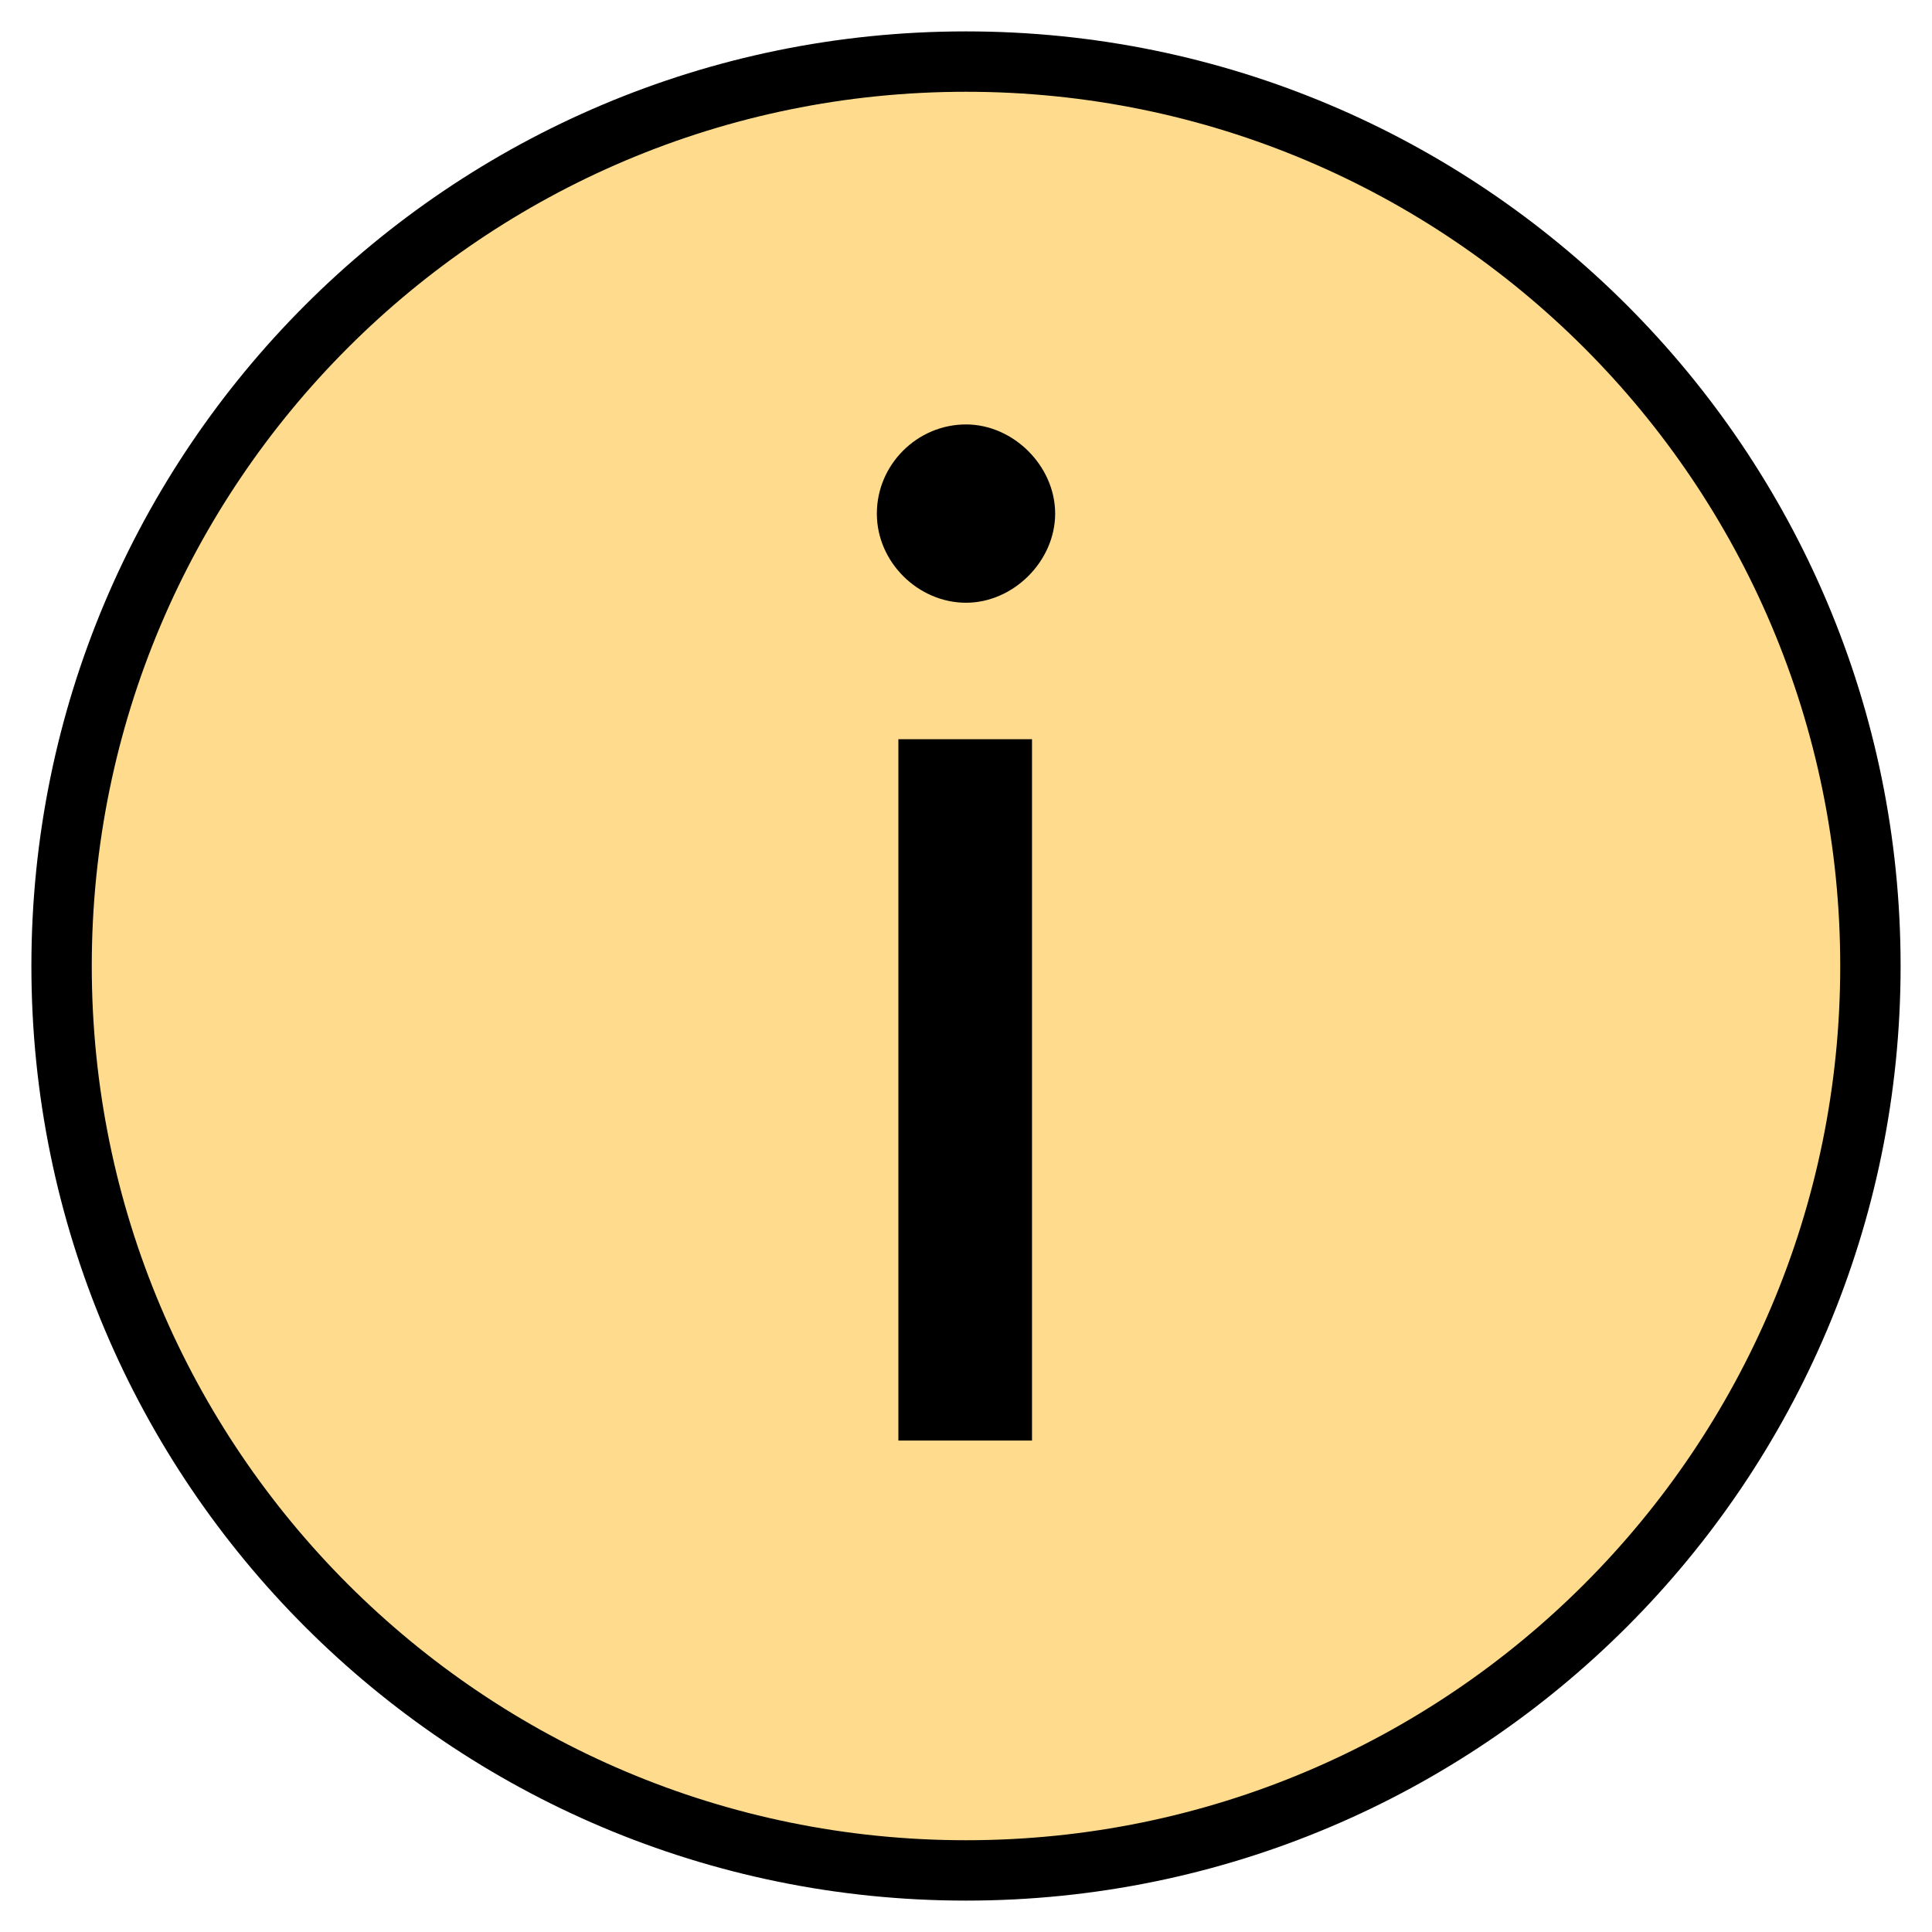
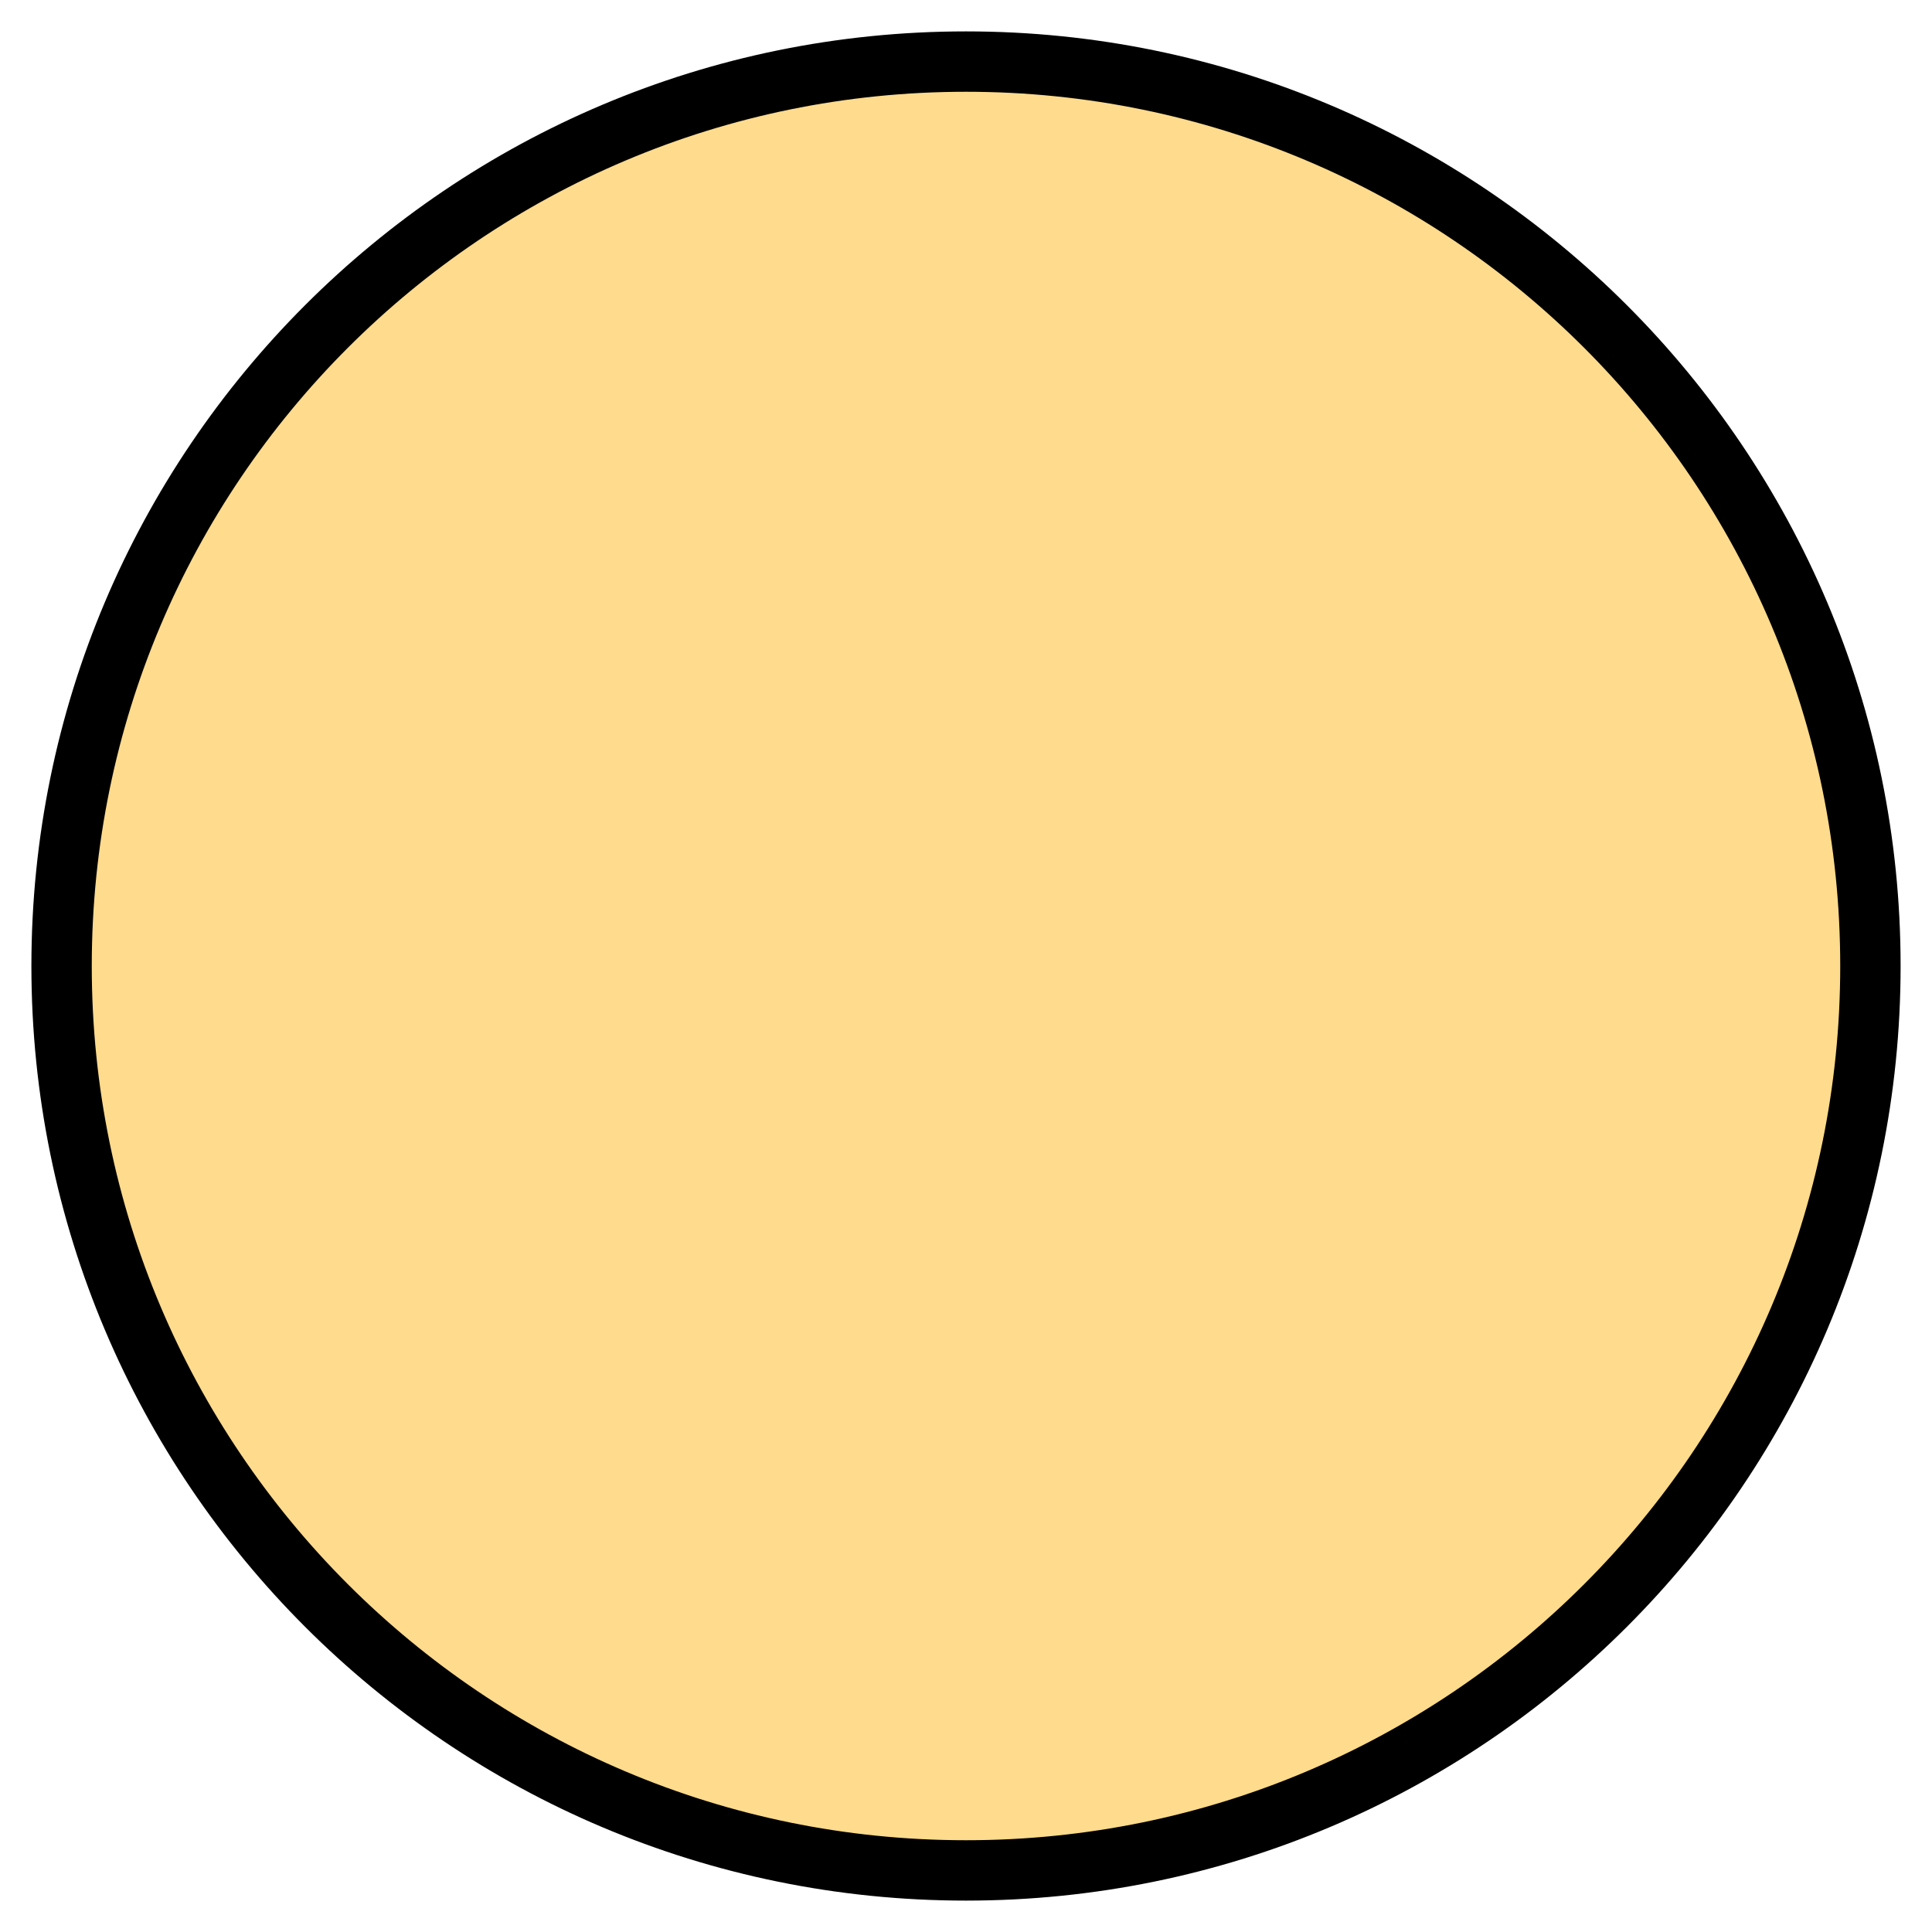
<svg xmlns="http://www.w3.org/2000/svg" width="96" height="96" viewBox="0 0 96 96" fill="none">
  <path d="M48 92.94C72.819 92.94 92.94 72.82 92.94 48C92.94 23.18 72.819 3.06 48 3.06C23.18 3.06 3.06 23.18 3.06 48C3.06 72.82 23.18 92.94 48 92.94Z" fill="#FFDB8D" stroke="black" stroke-width="3" stroke-linecap="round" stroke-linejoin="round" />
-   <path d="M48 21.09C50.36 21.09 52.43 23.16 52.43 25.52C52.43 27.88 50.36 29.95 48 29.95C45.64 29.95 43.57 27.95 43.57 25.52C43.57 23.09 45.57 21.09 48 21.09ZM51.28 36.73V71.58H44.64V36.73H51.28Z" fill="black" />
</svg>